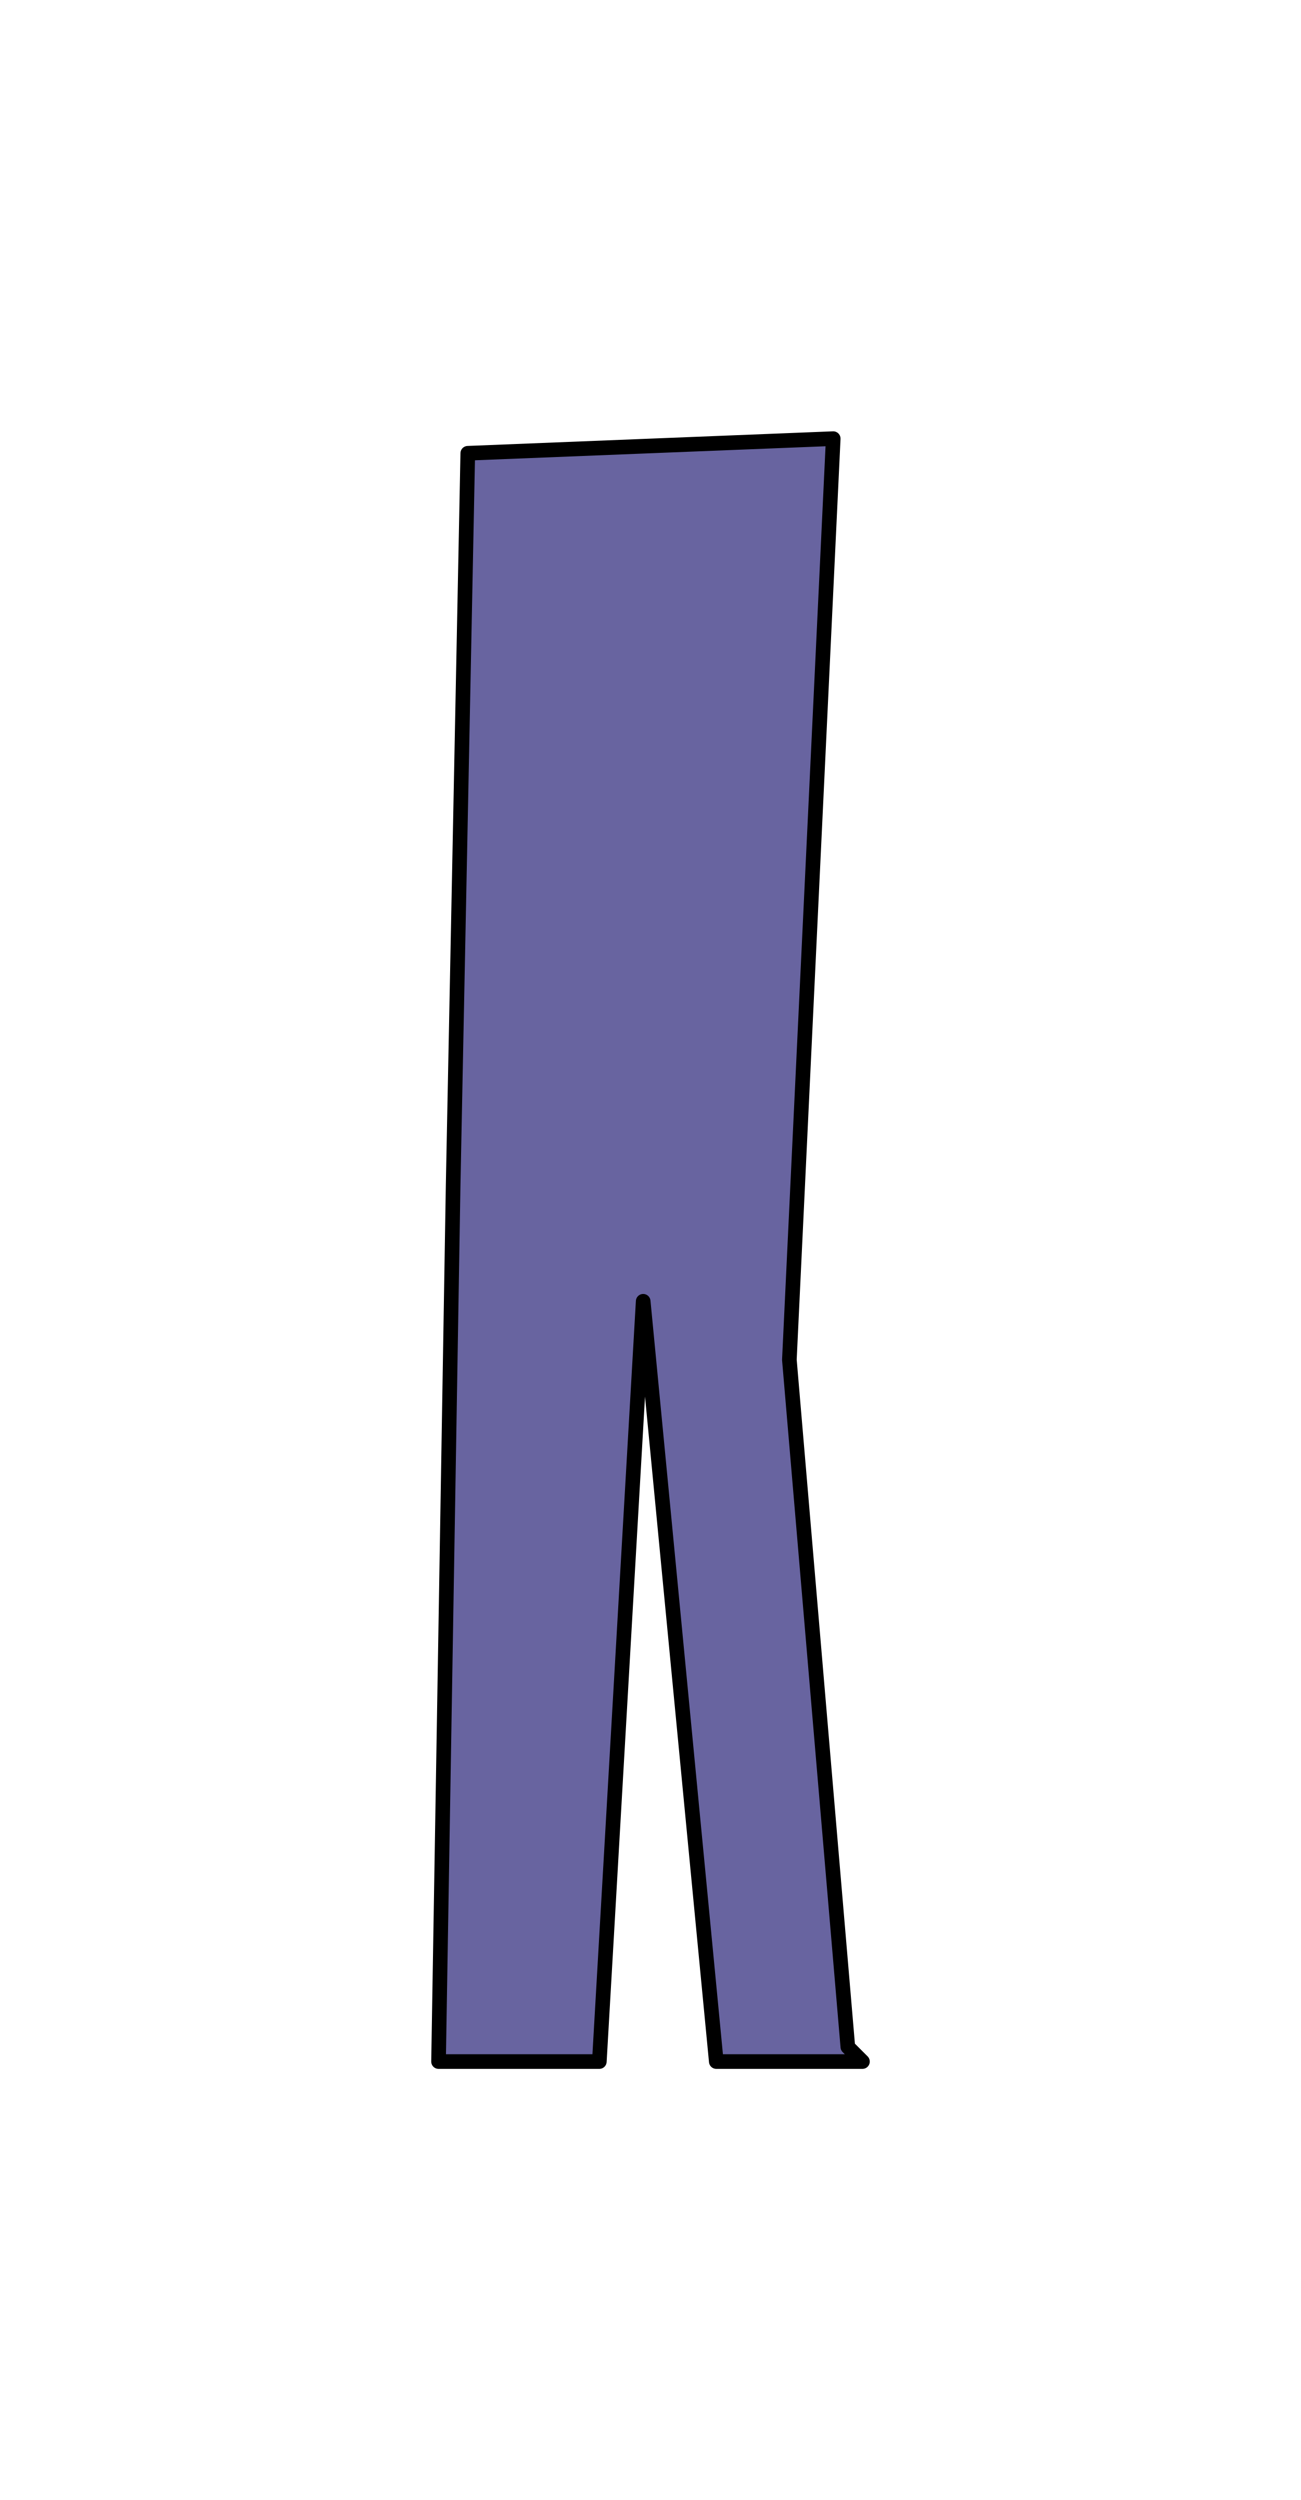
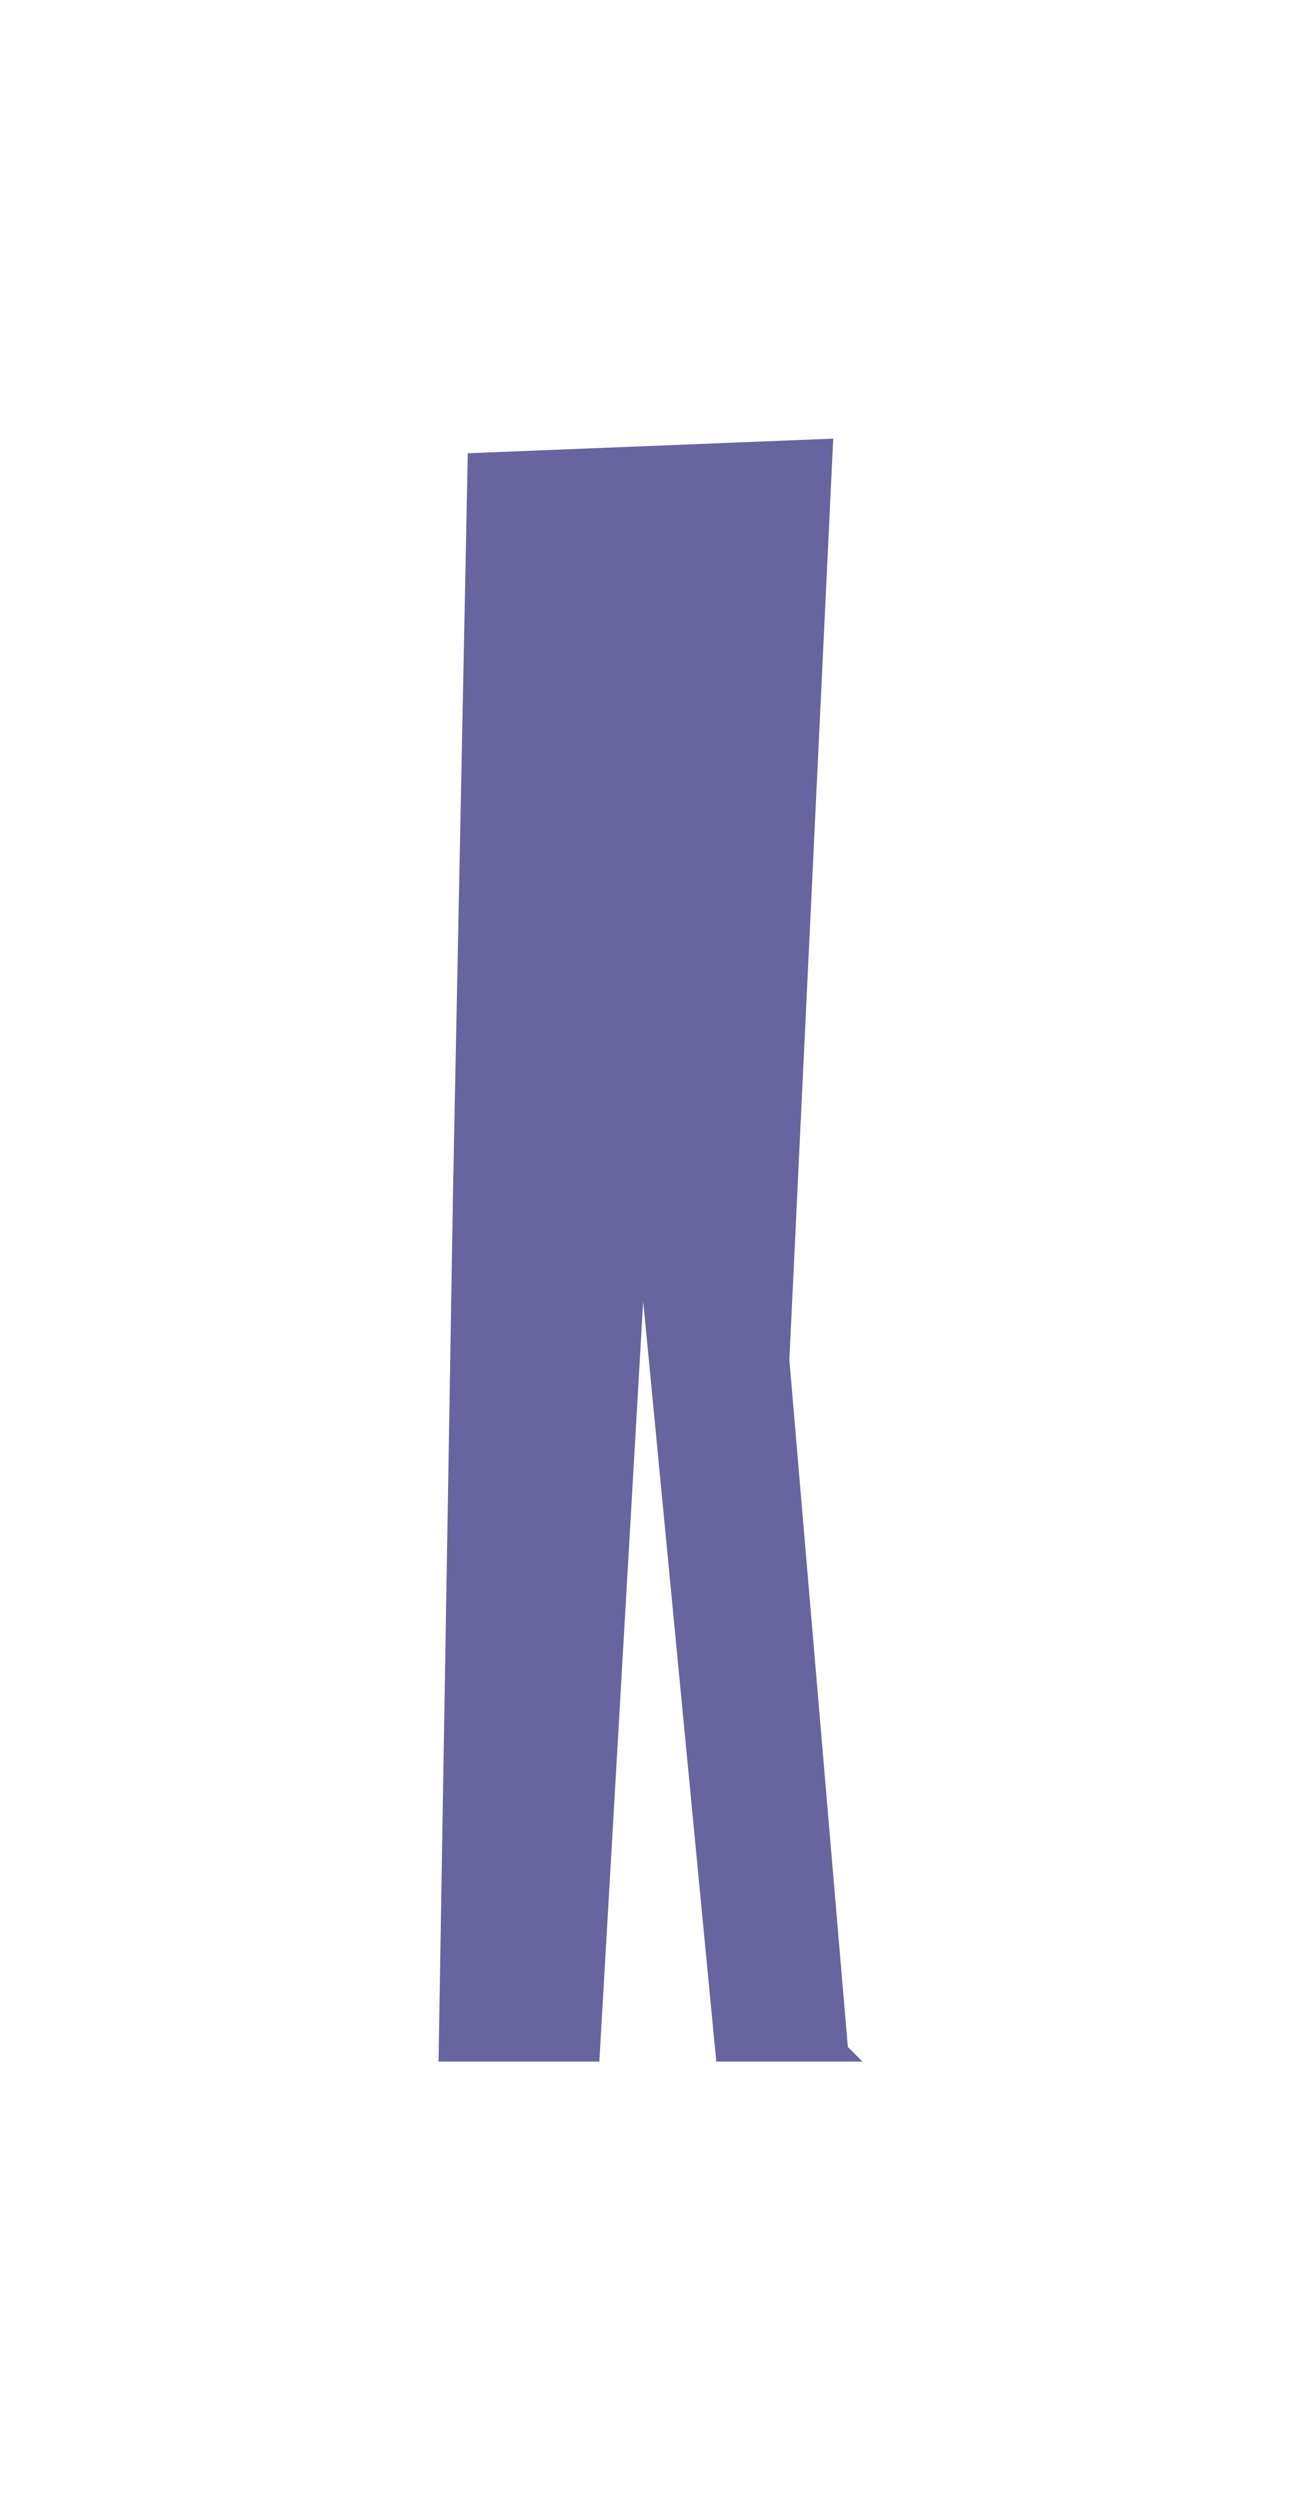
<svg xmlns="http://www.w3.org/2000/svg" height="171.0px" width="89.0px">
  <g transform="matrix(1.0, 0.0, 0.0, 1.0, -219.0, -83.0)">
    <path d="M278.0 224.0 L268.0 224.0 263.0 172.0 260.0 224.0 249.0 224.0 250.0 164.0 251.0 114.0 276.0 113.0 273.0 176.0 277.0 223.0 278.0 224.0" fill="#6864a0" fill-rule="evenodd" stroke="none" />
-     <path d="M278.0 224.0 L268.0 224.0 263.0 172.0 260.0 224.0 249.0 224.0 250.0 164.0 251.0 114.0 276.0 113.0 273.0 176.0 277.0 223.0 278.0 224.0 Z" fill="none" stroke="#000000" stroke-linecap="round" stroke-linejoin="round" stroke-width="1.0" />
  </g>
</svg>